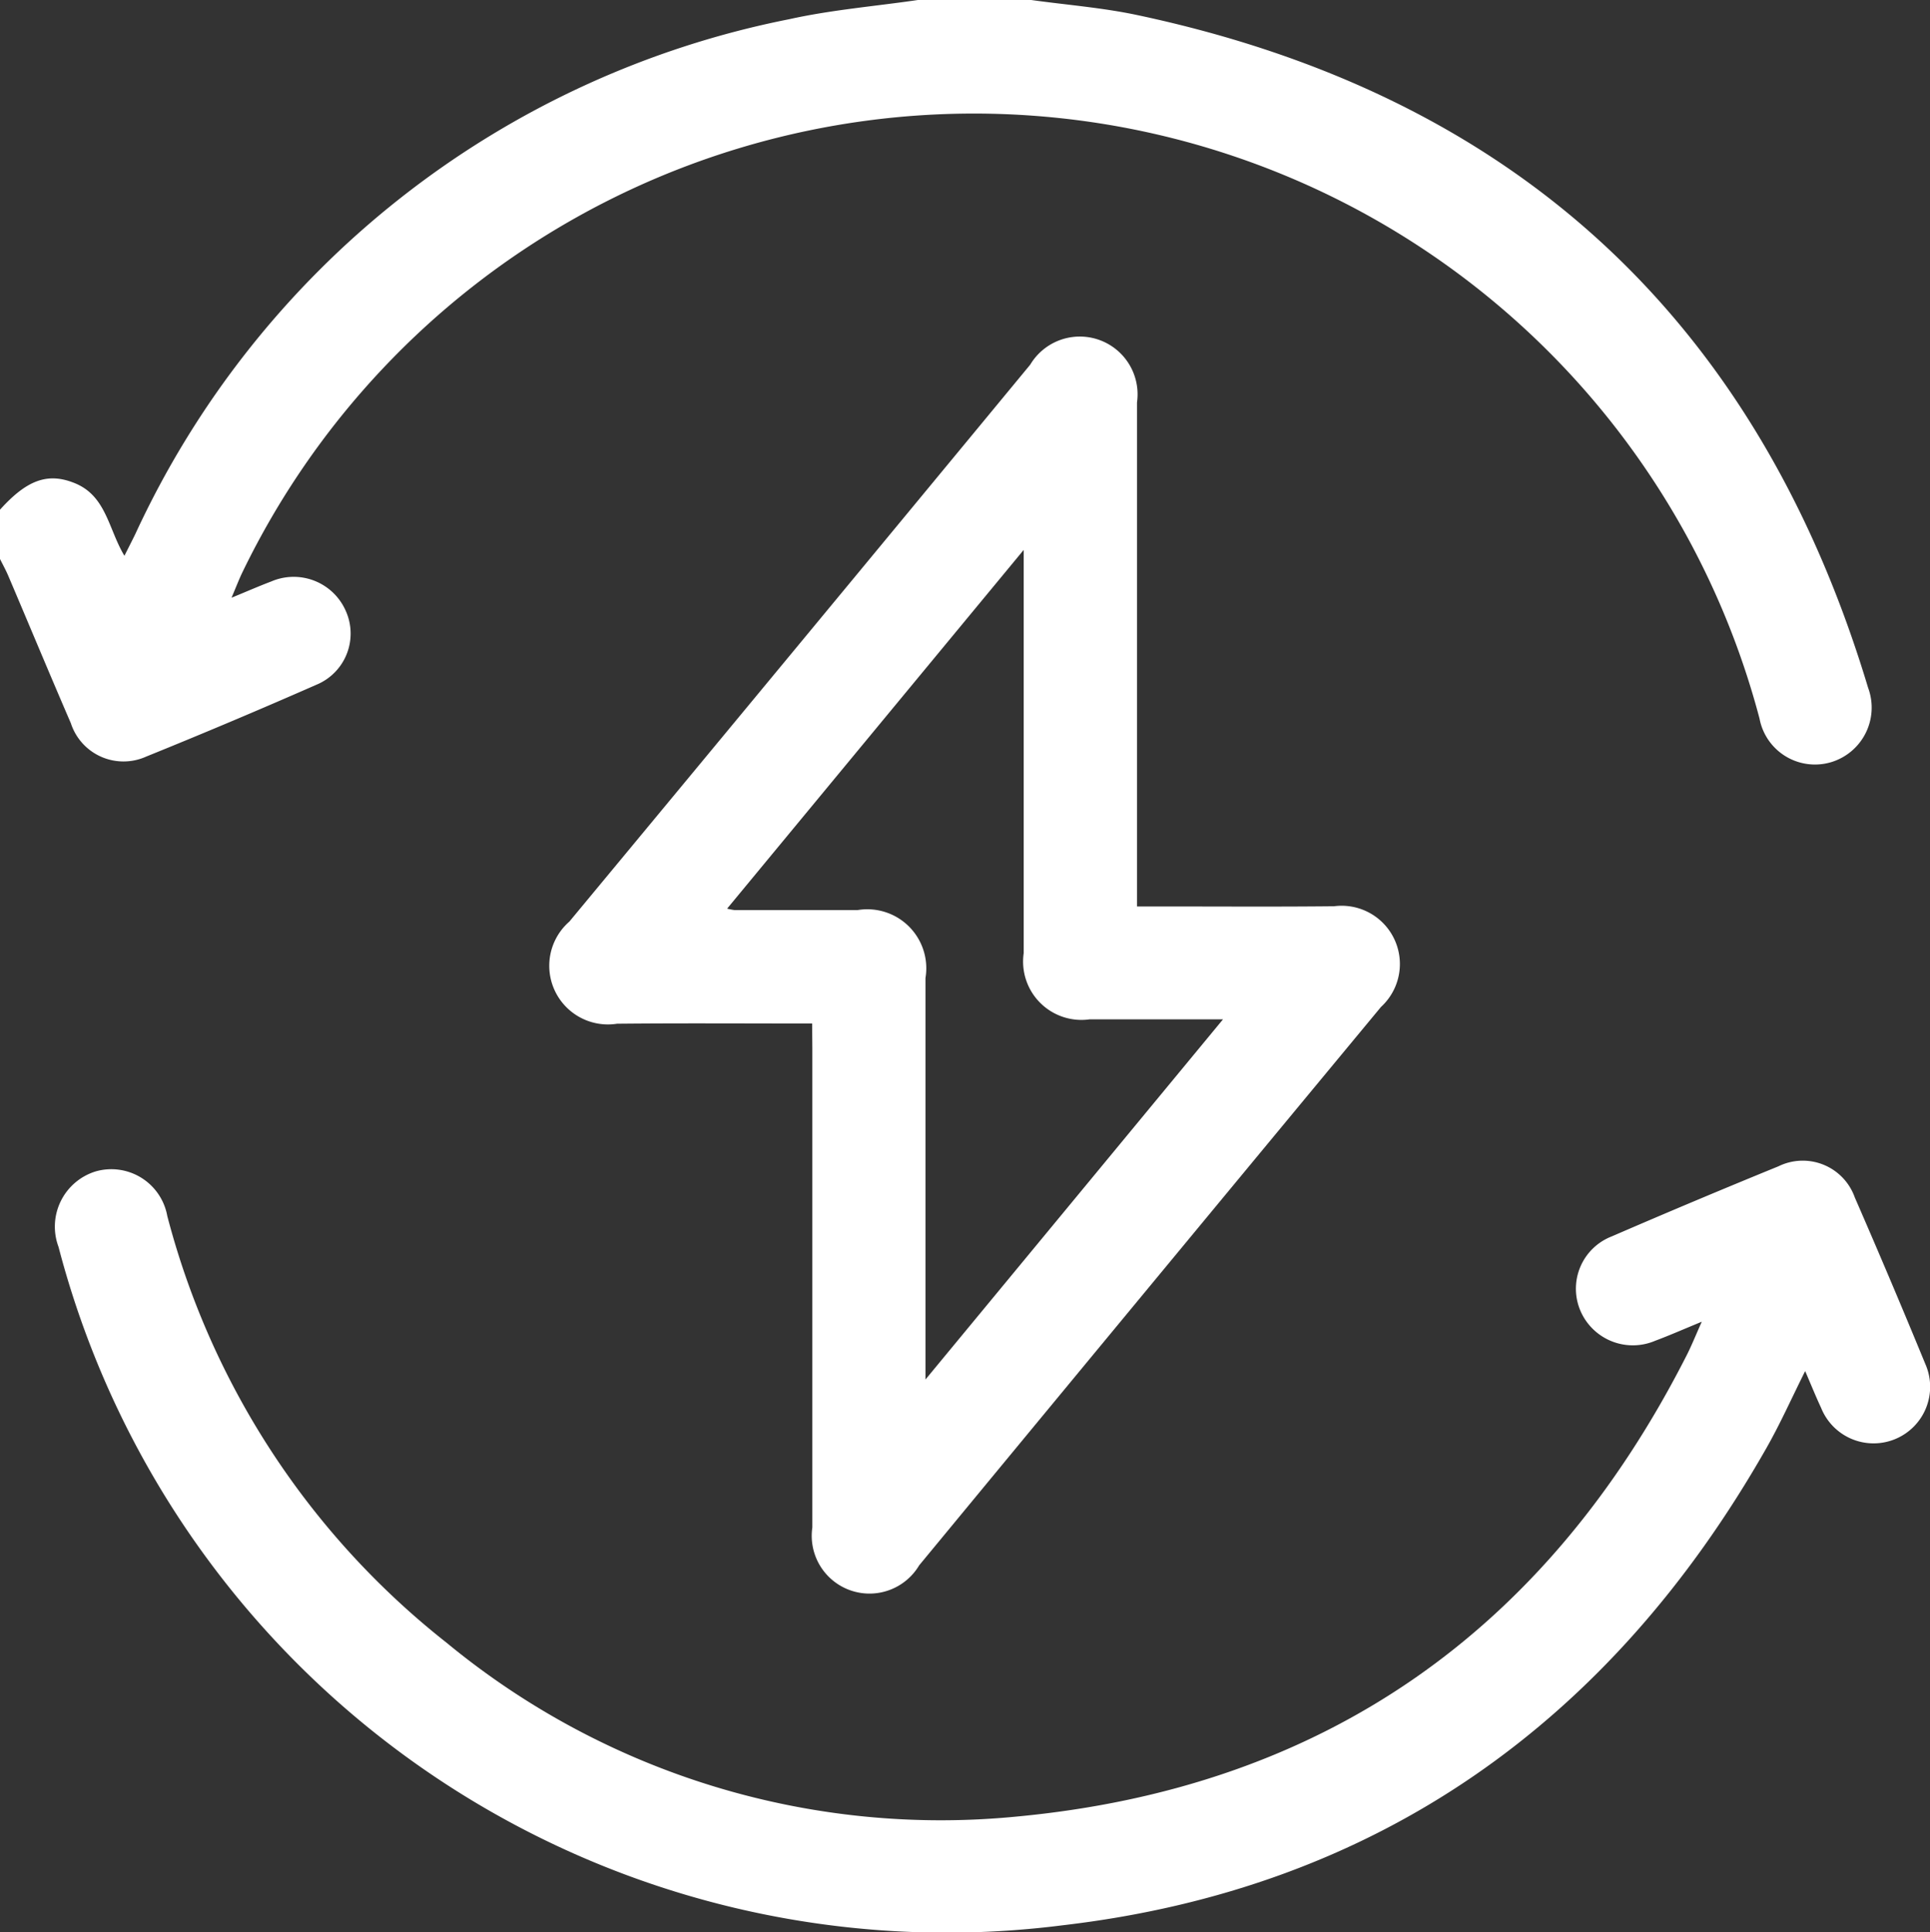
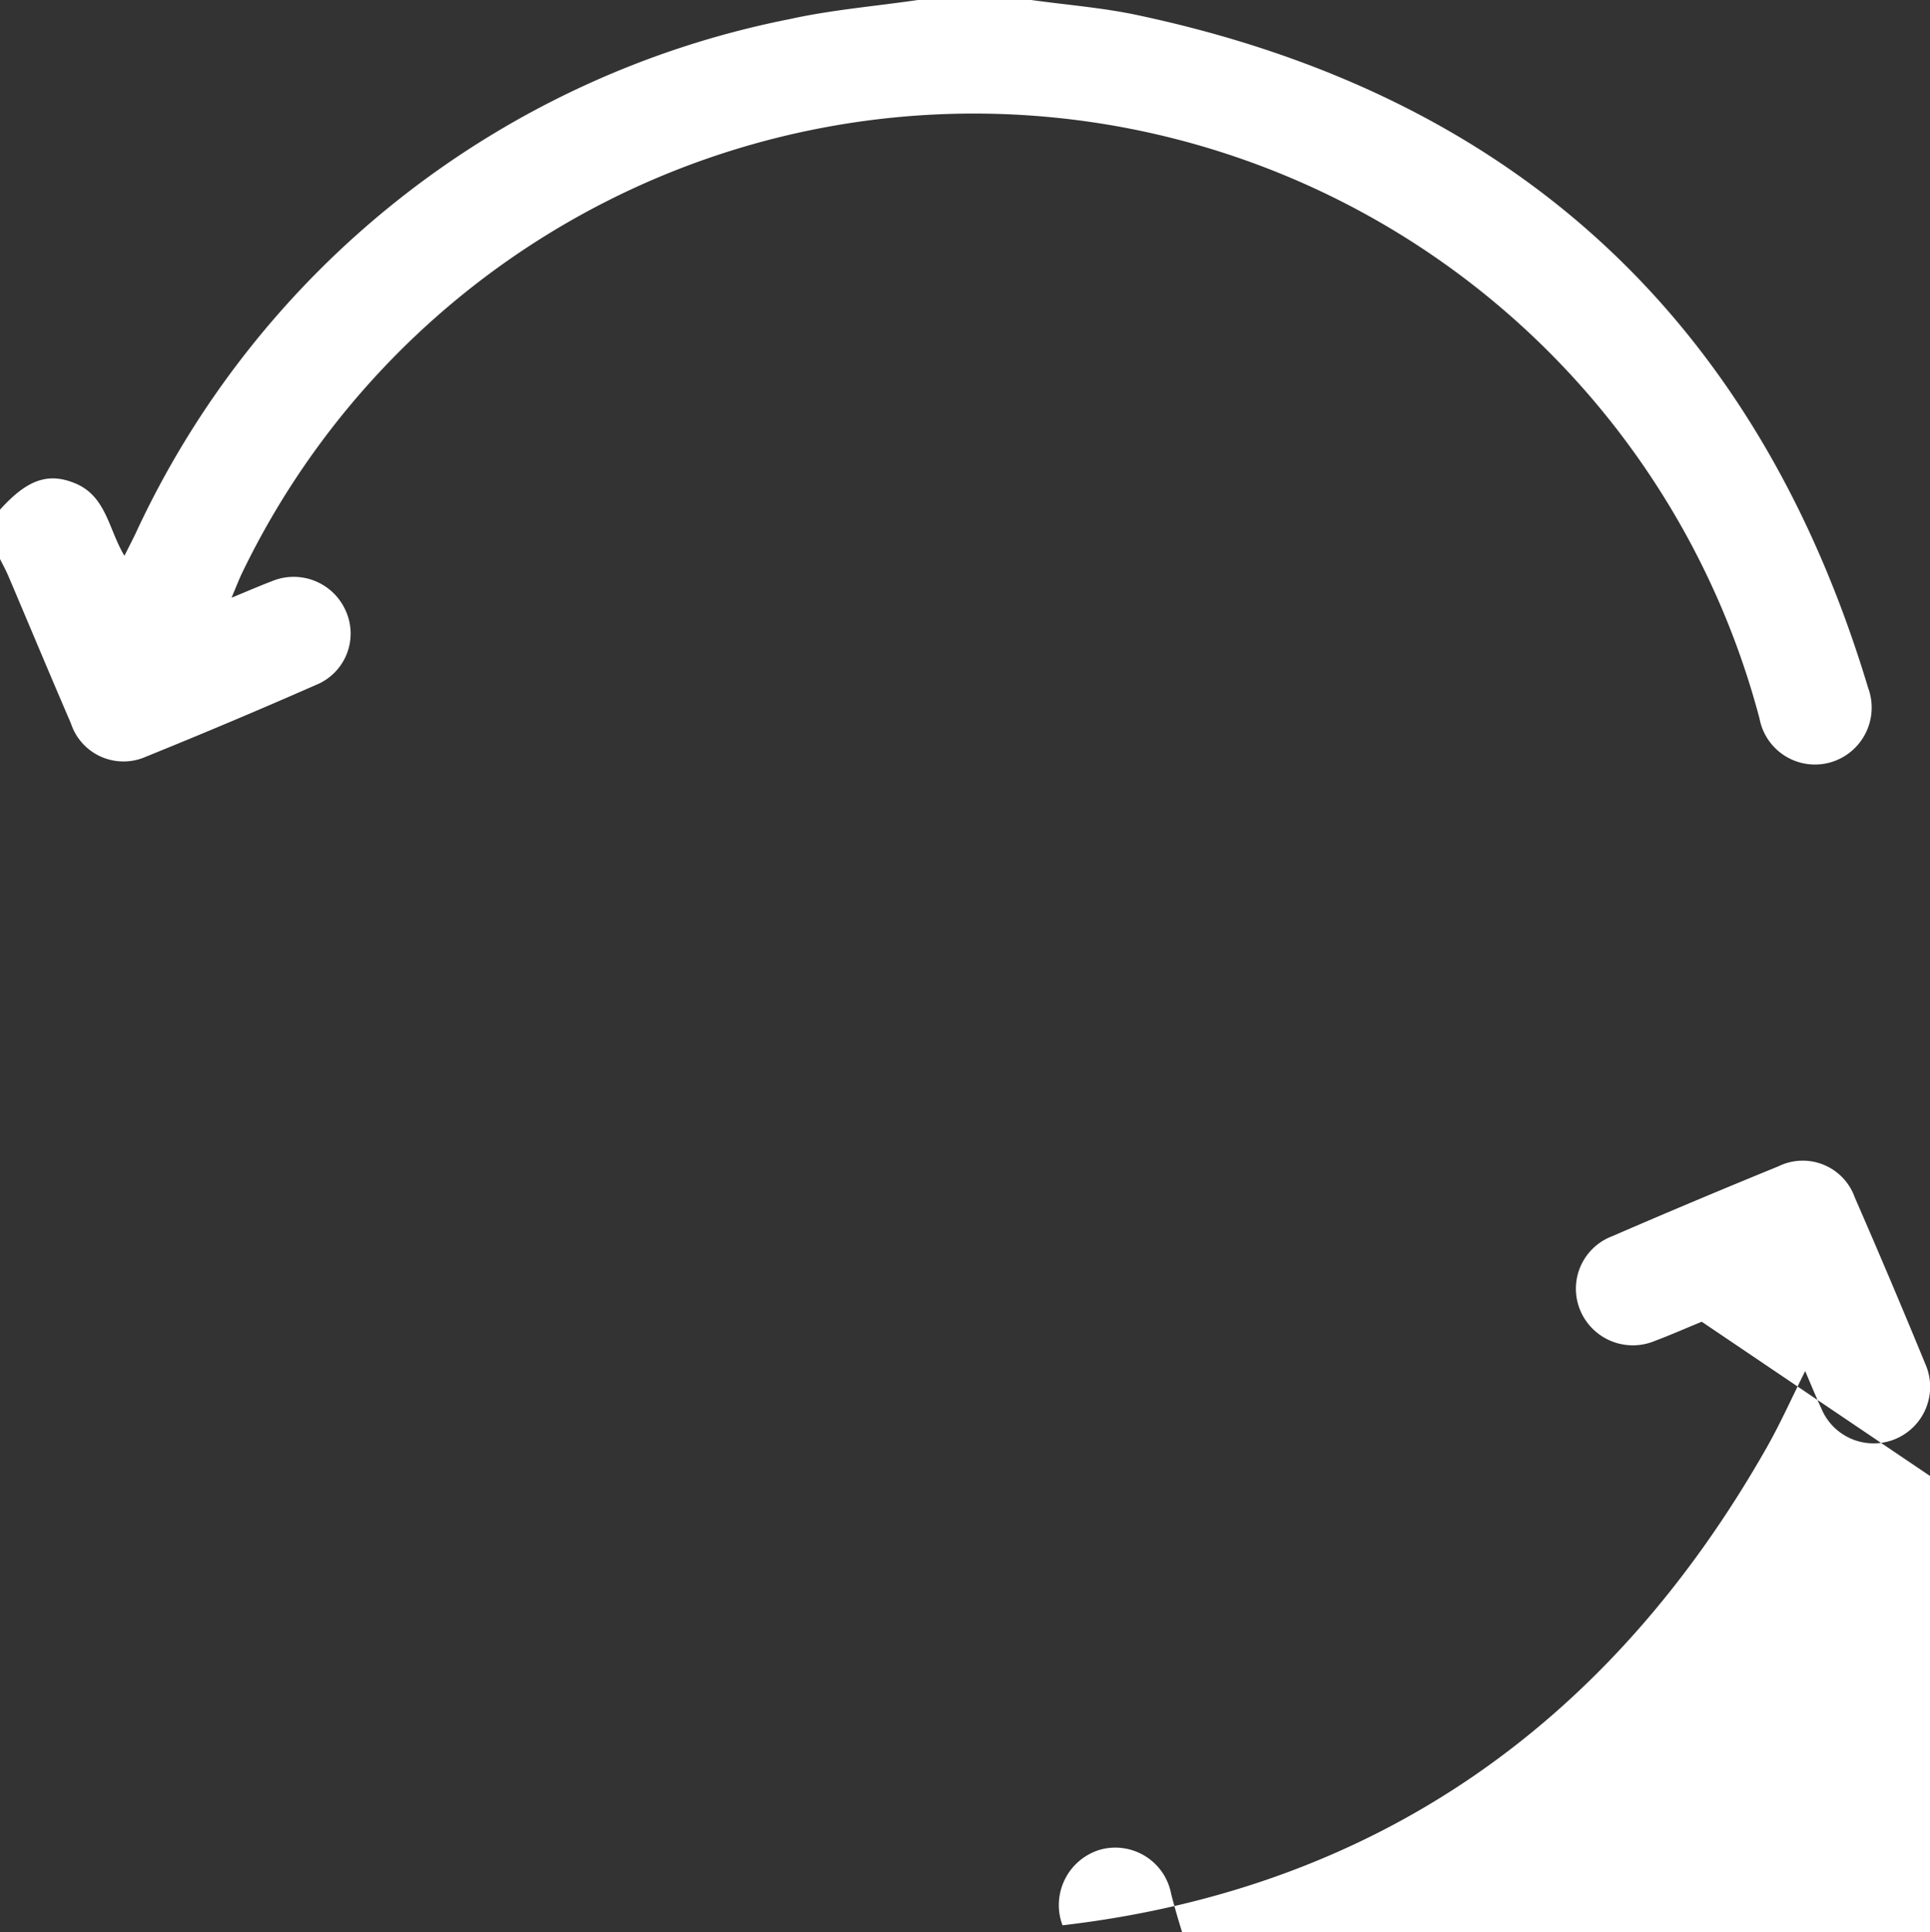
<svg xmlns="http://www.w3.org/2000/svg" id="Group_2654" data-name="Group 2654" width="56.788" height="56.862" viewBox="0 0 56.788 56.862">
  <rect x="0" y="0" width="56.788" height="56.862" fill="#333333" stroke="none" />
  <defs>
    <clipPath id="clip-path">
      <rect id="Rectangle_49" data-name="Rectangle 49" width="56.788" height="56.862" fill="none" />
    </clipPath>
  </defs>
  <g id="Group_2653" data-name="Group 2653" clip-path="url(#clip-path)">
    <path id="Path_1438" data-name="Path 1438" d="M30.343,0c1.041.145,2.1.226,3.122.444Q50.07,3.97,54.966,20.238a1.677,1.677,0,0,1-1.079,2.189,1.66,1.66,0,0,1-2.115-1.28,23.908,23.908,0,0,0-44.642-4.3c-.1.209-.183.427-.317.743.46-.189.809-.342,1.165-.477a1.673,1.673,0,0,1,2.192.856,1.629,1.629,0,0,1-.86,2.182Q6.823,21.245,4.3,22.266a1.628,1.628,0,0,1-2.216-.985C1.461,19.84.858,18.388.242,16.942.17,16.774.081,16.613,0,16.45V15c.8-.889,1.416-1.1,2.2-.781.929.377.99,1.354,1.461,2.137.125-.249.223-.439.317-.632A26.956,26.956,0,0,1,23.228.564C24.469.289,25.747.184,27.008,0Z" fill="#fff" />
-     <path id="Path_1439" data-name="Path 1439" d="M152.818,109.032c-1.968,0-3.855-.013-5.742.006a1.726,1.726,0,0,1-1.4-3.007q6.788-8.187,13.559-16.388a1.7,1.7,0,0,1,3.142,1.112q0,7.054,0,14.109v.723h.631c1.722,0,3.444.012,5.166-.006a1.714,1.714,0,0,1,1.382,2.963q-6.2,7.483-12.388,14.978-.6.728-1.2,1.454a1.7,1.7,0,0,1-3.144-1.113q0-7.054,0-14.109Zm-2.495-3.379a1.962,1.962,0,0,0,.218.041l3.612,0a1.736,1.736,0,0,1,2,2q0,5.557,0,11.114v.7l8.755-10.6c-1.406,0-2.664,0-3.921,0a1.717,1.717,0,0,1-1.944-1.945q0-5.585,0-11.169v-.7l-8.719,10.548" transform="translate(-128.922 -78.911)" fill="#fff" />
-     <path id="Path_1440" data-name="Path 1440" d="M63.176,311.523c-.552.227-.957.406-1.37.56a1.678,1.678,0,0,1-2.191-.862,1.651,1.651,0,0,1,.912-2.209q2.443-1.058,4.908-2.064a1.624,1.624,0,0,1,2.244.917q1.064,2.44,2.075,4.9a1.664,1.664,0,1,1-3.066,1.293c-.155-.332-.292-.672-.469-1.083-.4.8-.734,1.551-1.137,2.26-4.595,8.086-11.469,12.973-20.715,14.05A27.006,27.006,0,0,1,14.826,309.32a1.7,1.7,0,0,1,1.1-2.223,1.673,1.673,0,0,1,2.1,1.313,23.553,23.553,0,0,0,8.215,12.557,22.851,22.851,0,0,0,16.779,5.118c9.05-.85,15.6-5.478,19.713-13.576.141-.277.256-.566.444-.987" transform="translate(-13.104 -272.626)" fill="#fff" />
+     <path id="Path_1440" data-name="Path 1440" d="M63.176,311.523c-.552.227-.957.406-1.37.56a1.678,1.678,0,0,1-2.191-.862,1.651,1.651,0,0,1,.912-2.209q2.443-1.058,4.908-2.064a1.624,1.624,0,0,1,2.244.917q1.064,2.44,2.075,4.9a1.664,1.664,0,1,1-3.066,1.293c-.155-.332-.292-.672-.469-1.083-.4.8-.734,1.551-1.137,2.26-4.595,8.086-11.469,12.973-20.715,14.05a1.7,1.7,0,0,1,1.1-2.223,1.673,1.673,0,0,1,2.1,1.313,23.553,23.553,0,0,0,8.215,12.557,22.851,22.851,0,0,0,16.779,5.118c9.05-.85,15.6-5.478,19.713-13.576.141-.277.256-.566.444-.987" transform="translate(-13.104 -272.626)" fill="#fff" />
  </g>
</svg>